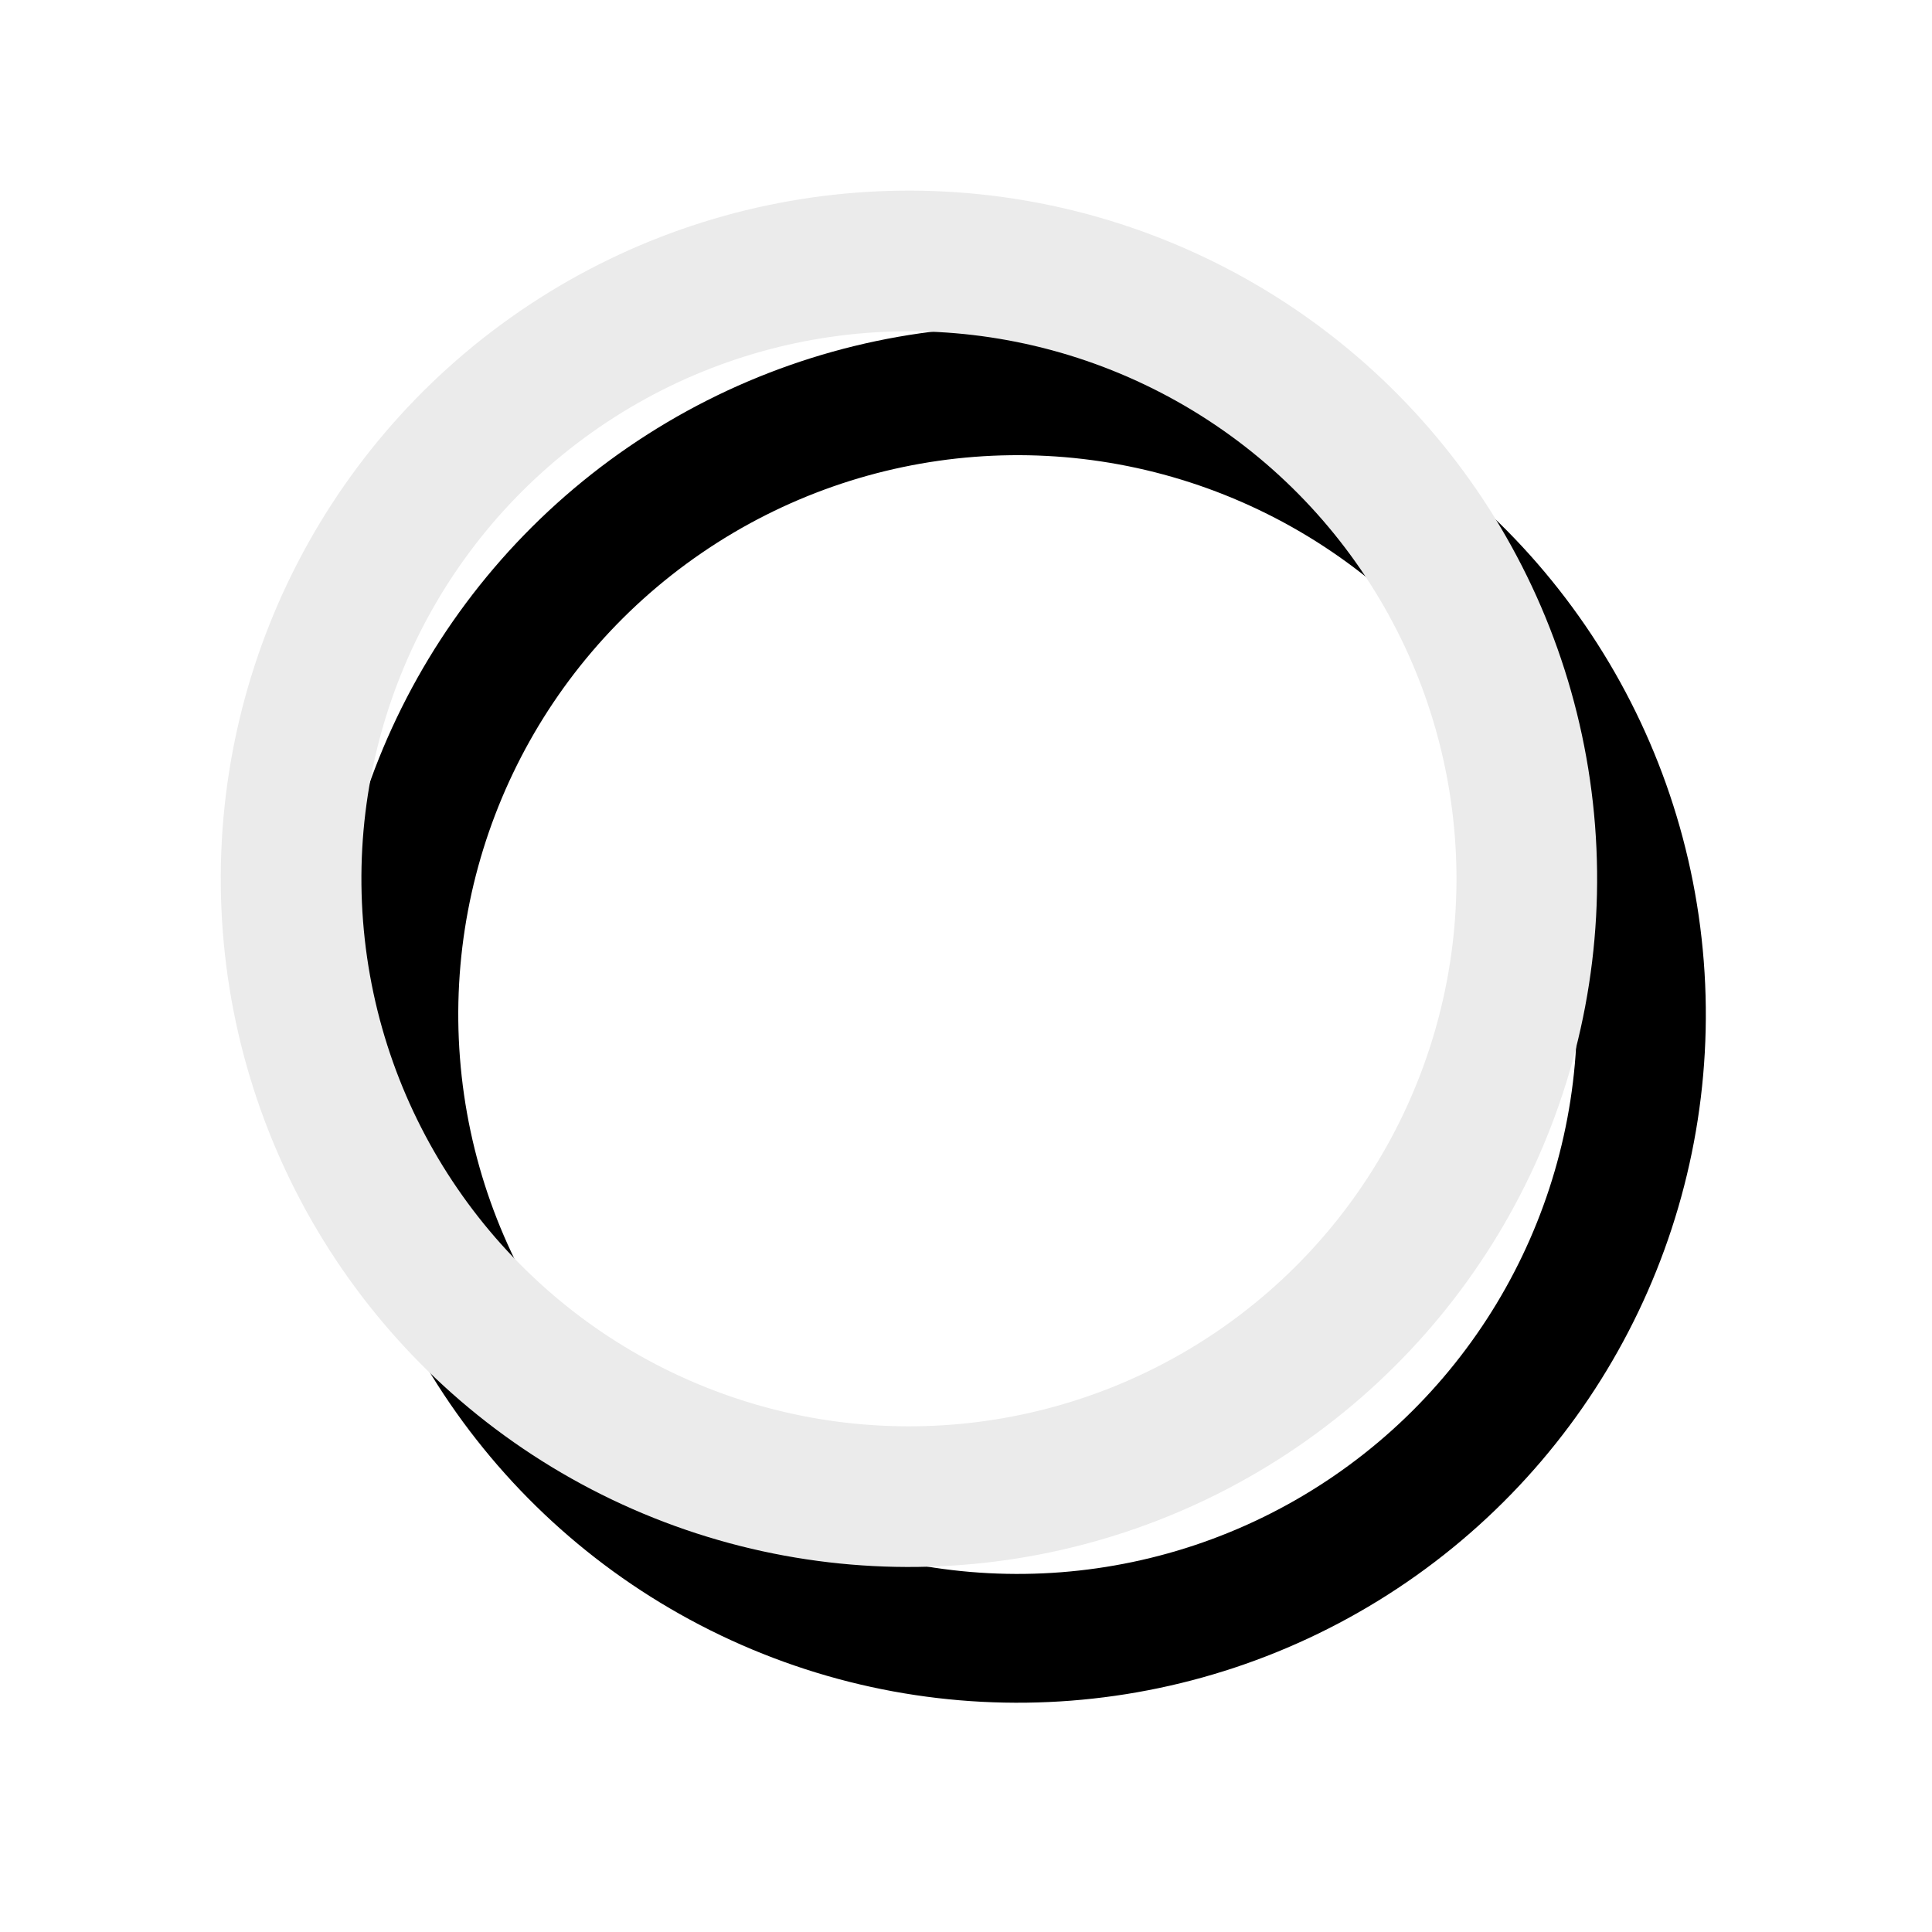
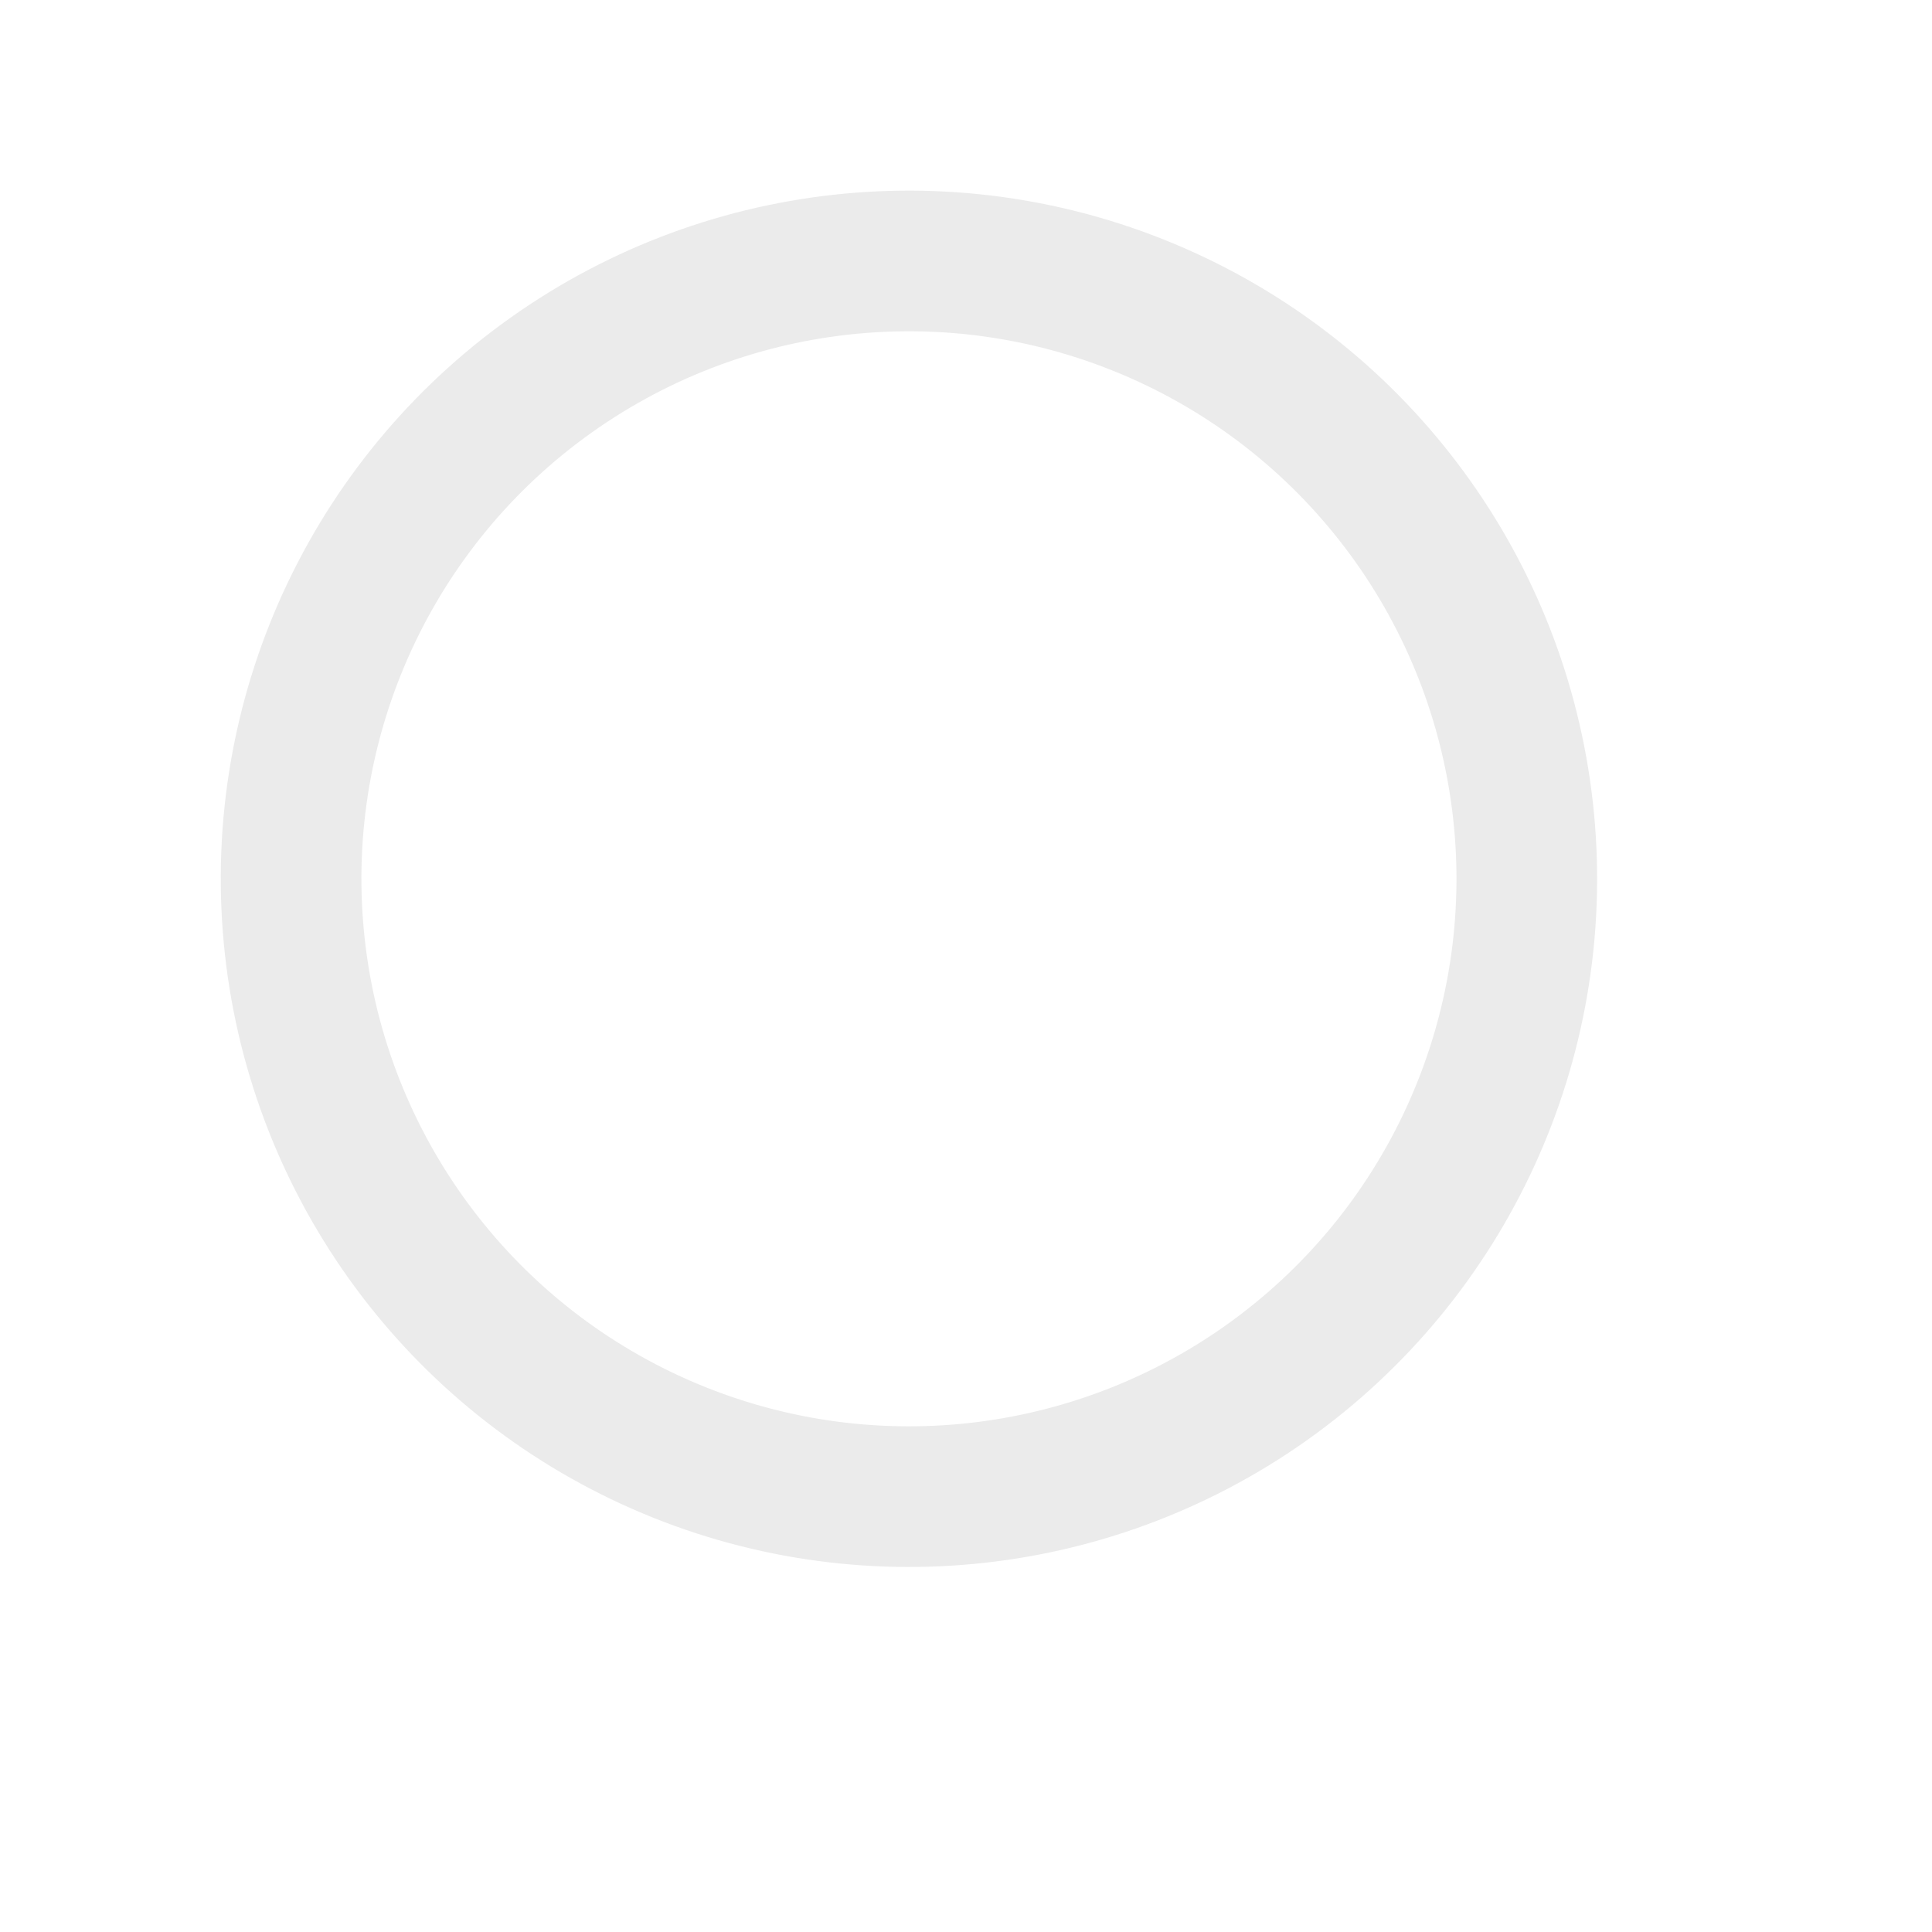
<svg xmlns="http://www.w3.org/2000/svg" width="15" height="15" viewBox="0 0 15 15" fill="none">
  <g filter="url(#filter0_f)">
-     <circle cx="7.901" cy="7.877" r="4.843" transform="rotate(-4.441 7.901 7.877)" stroke="black" />
-   </g>
+     </g>
  <circle cx="7.057" cy="6.823" r="4.797" transform="rotate(-4.441 7.057 6.823)" stroke="#EBEBEB" stroke-width="1.092" />
  <defs>
    <filter id="filter0_f" x="0.92" y="0.895" width="13.962" height="13.962" filterUnits="userSpaceOnUse" color-interpolation-filters="sRGB">
      <feFlood flood-opacity="0" result="BackgroundImageFix" />
      <feBlend mode="normal" in="SourceGraphic" in2="BackgroundImageFix" result="shape" />
      <feGaussianBlur stdDeviation="0.819" result="effect1_foregroundBlur" />
    </filter>
  </defs>
</svg>